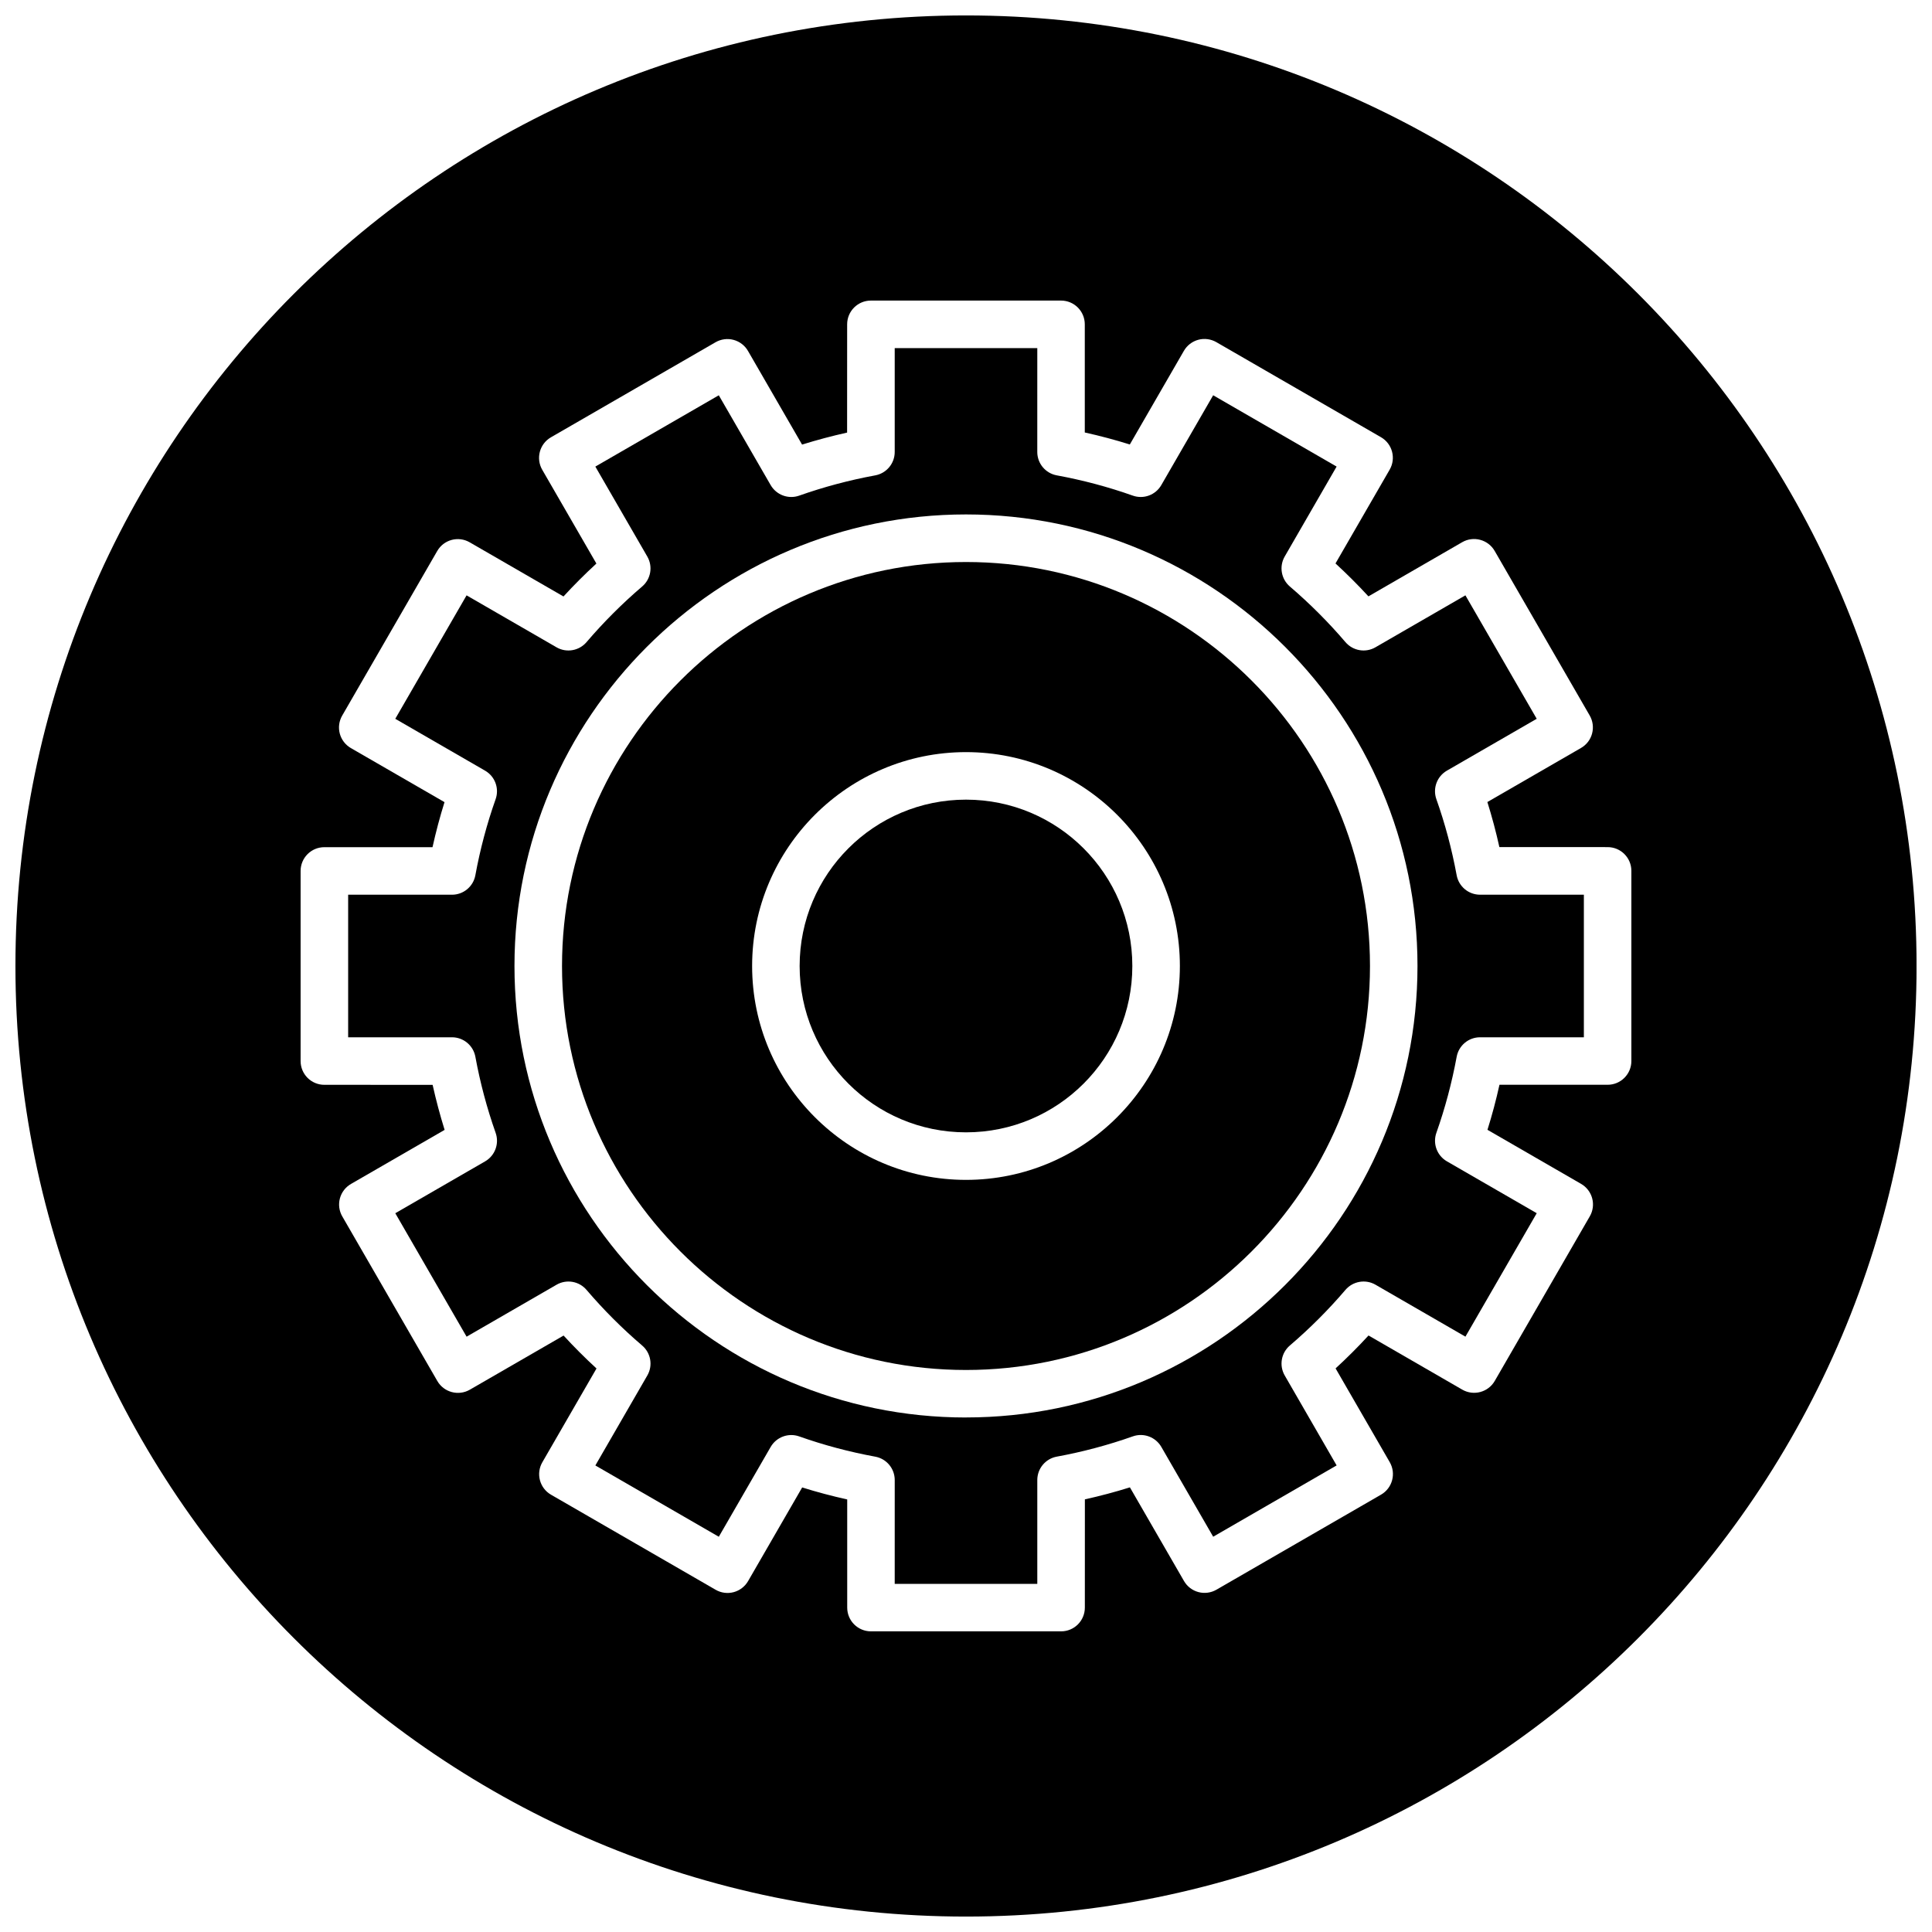
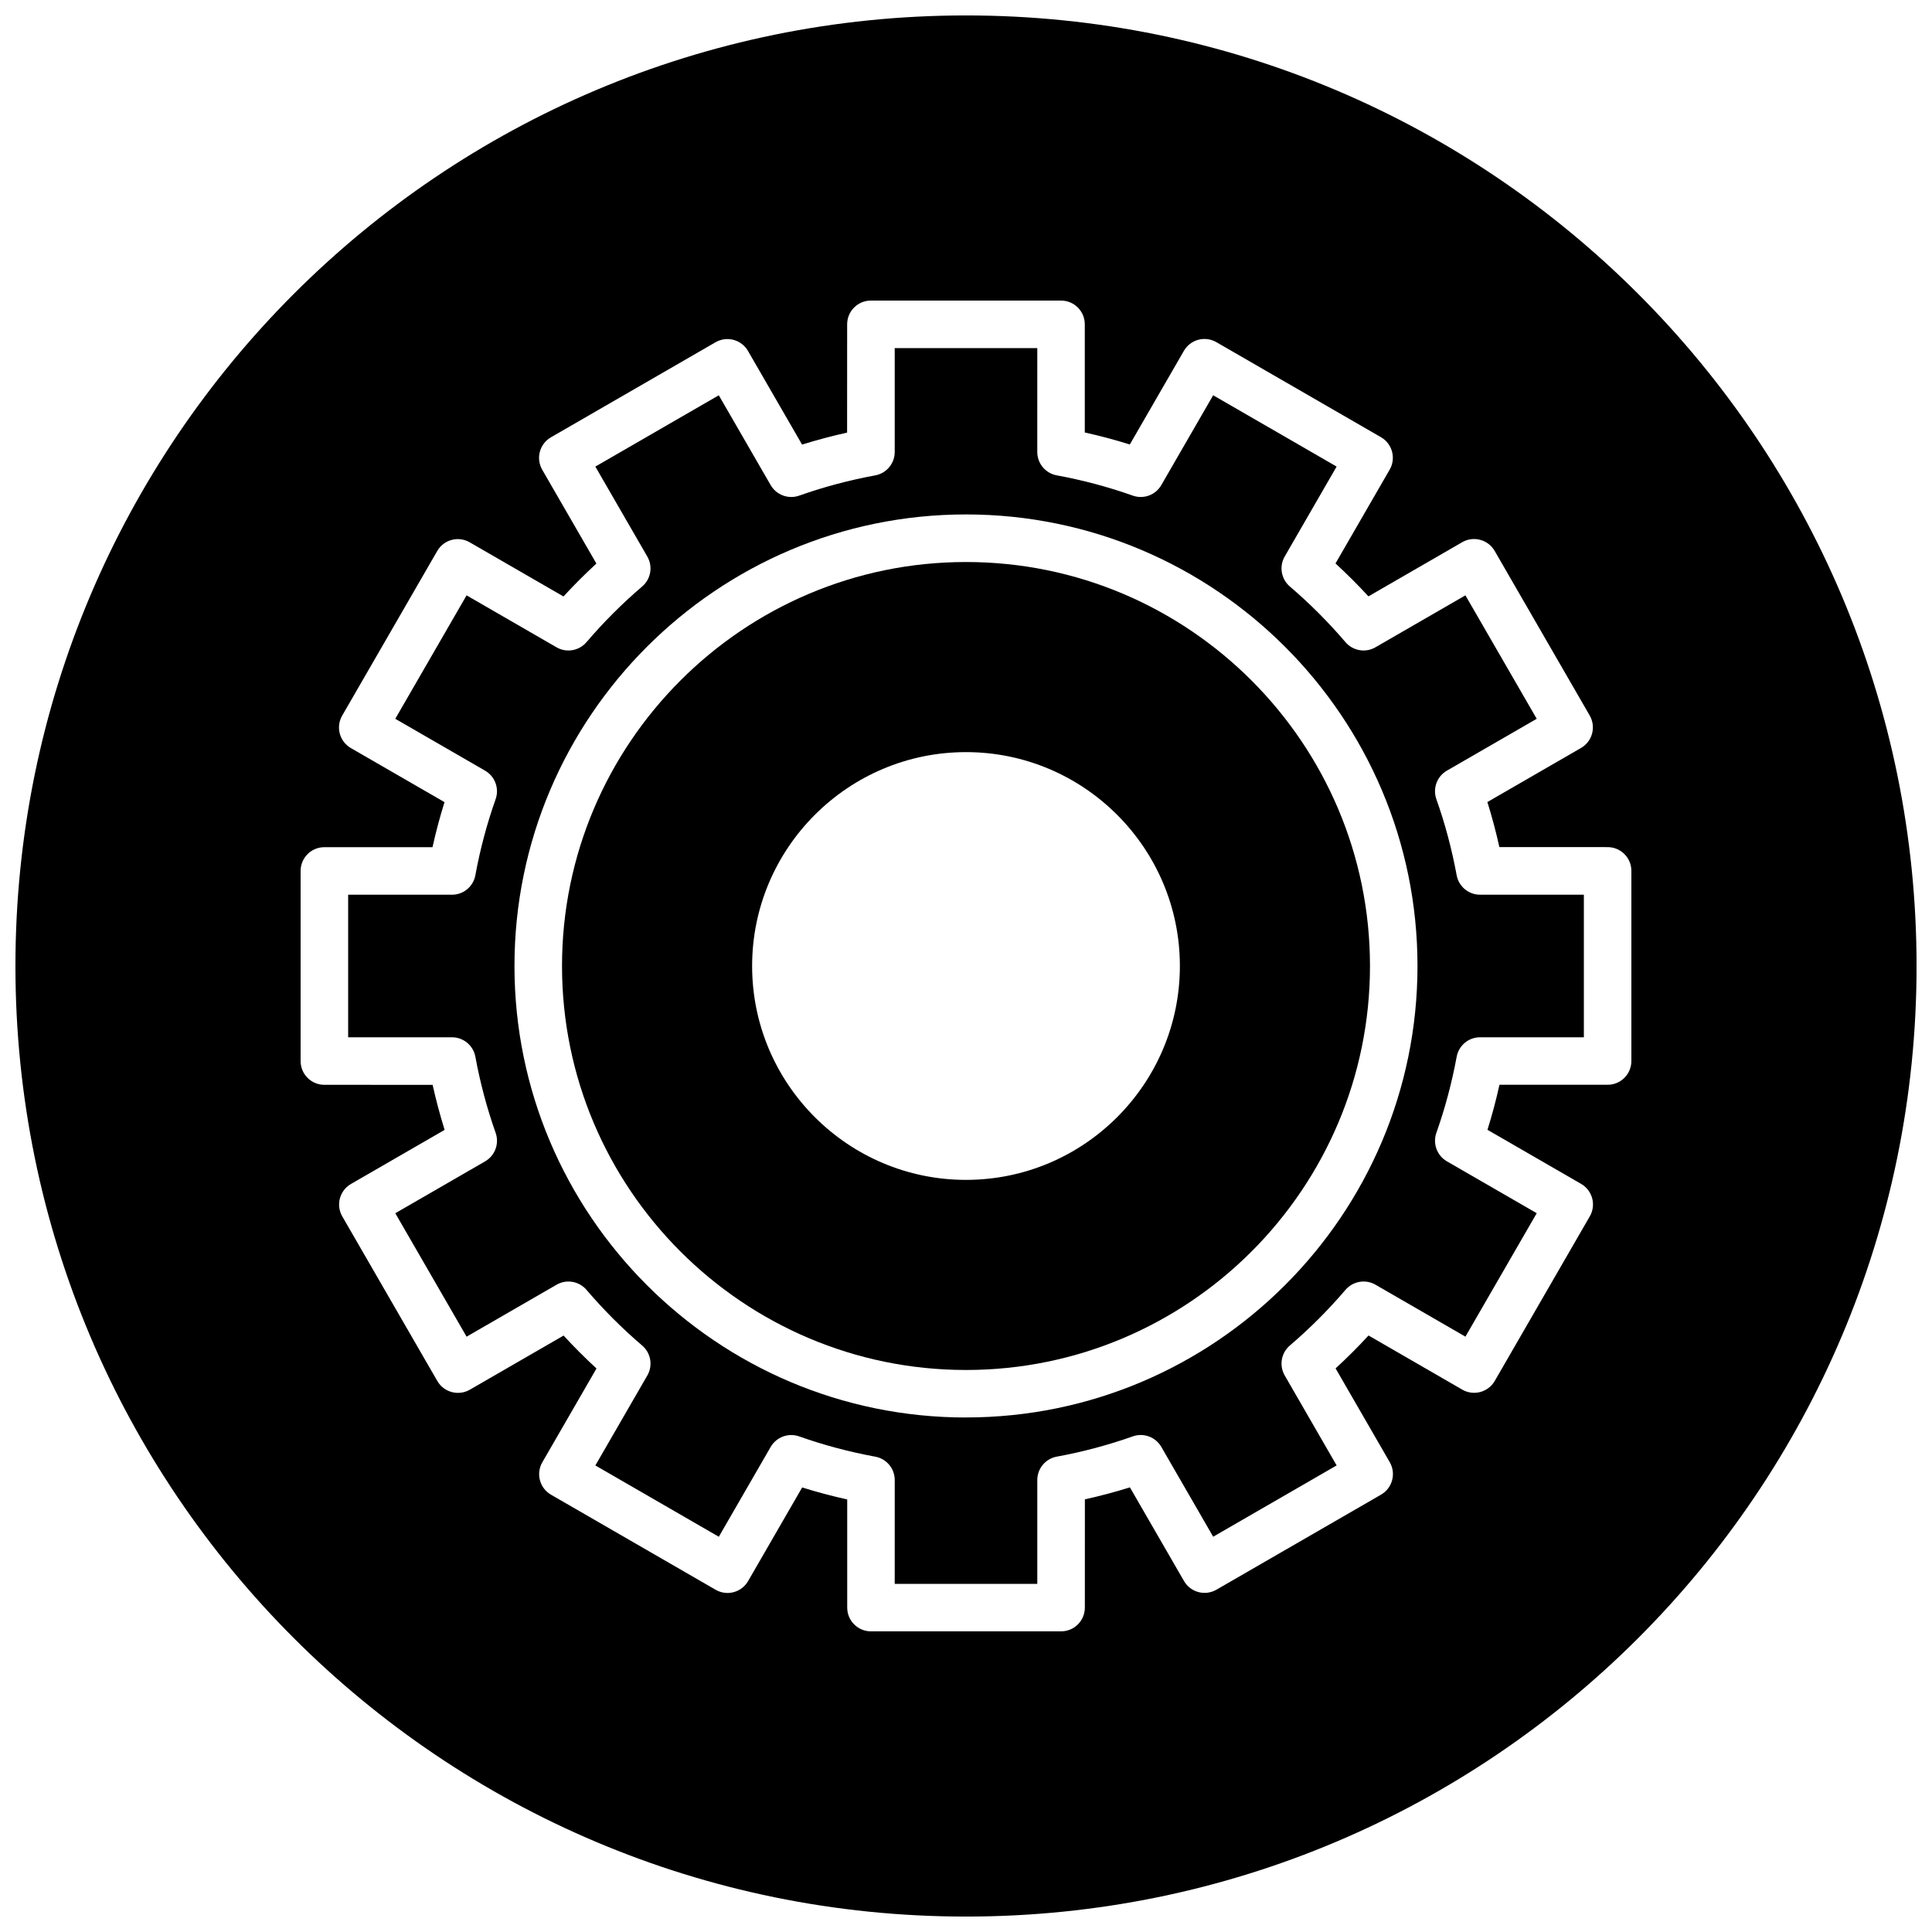
<svg xmlns="http://www.w3.org/2000/svg" width="800px" height="800px" version="1.1" viewBox="144 144 512 512">
  <defs>
    <clipPath id="a">
      <path d="m148.09 148.09h503.81v503.81h-503.81z" />
    </clipPath>
  </defs>
  <path d="m400 292.94c-59.031 0-107.06 48.027-107.06 107.06-0.004 59.035 48.023 107.06 107.06 107.06 59.031 0 107.06-48.027 107.06-107.06 0-59.035-48.027-107.06-107.06-107.06zm0 163.74c-31.25 0-56.68-25.426-56.68-56.68 0-31.25 25.426-56.68 56.68-56.68 31.25 0 56.68 25.426 56.68 56.68-0.004 31.254-25.43 56.68-56.68 56.68z" />
  <g clip-path="url(#a)">
    <path d="m400 148.09c-139.12 0-251.91 112.78-251.91 251.91 0 139.12 112.78 251.91 251.91 251.91 139.12 0 251.91-112.78 251.91-251.91-0.004-139.12-112.79-251.91-251.91-251.91zm176.33 277.09c0 3.481-2.816 6.297-6.297 6.297h-28.66c-0.891 4.039-1.953 8.031-3.18 11.934l24.812 14.328c1.449 0.836 2.504 2.211 2.938 3.824 0.434 1.613 0.211 3.328-0.629 4.777l-25.191 43.625c-1.738 3.008-5.606 4.039-8.605 2.305l-24.844-14.352c-2.777 3.023-5.691 5.934-8.73 8.723l14.352 24.852c1.738 3.016 0.707 6.863-2.305 8.605l-43.625 25.191c-1.449 0.836-3.18 1.062-4.777 0.629-1.613-0.434-2.992-1.488-3.824-2.938l-14.328-24.812c-3.906 1.219-7.894 2.281-11.934 3.18l-0.008 28.68c0 3.481-2.816 6.297-6.297 6.297h-50.383c-3.481 0-6.297-2.816-6.297-6.297v-28.66c-4.039-0.898-8.031-1.953-11.934-3.18l-14.328 24.812c-0.836 1.449-2.211 2.504-3.824 2.938-1.605 0.434-3.328 0.211-4.777-0.629l-43.625-25.191c-3.016-1.738-4.047-5.59-2.305-8.605l14.352-24.852c-3.023-2.777-5.945-5.699-8.723-8.723l-24.852 14.352c-3.008 1.73-6.863 0.699-8.605-2.305l-25.191-43.625c-0.836-1.449-1.062-3.164-0.629-4.777 0.434-1.613 1.488-2.992 2.938-3.824l24.812-14.328c-1.219-3.914-2.281-7.902-3.18-11.934l-28.688-0.008c-3.481 0-6.297-2.816-6.297-6.297v-50.383c0-3.481 2.816-6.297 6.297-6.297h28.66c0.898-4.039 1.953-8.031 3.18-11.934l-24.812-14.328c-1.449-0.836-2.504-2.211-2.938-3.824-0.434-1.613-0.203-3.328 0.629-4.777l25.191-43.625c1.738-3.016 5.582-4.047 8.605-2.305l24.852 14.352c2.777-3.023 5.699-5.945 8.723-8.723l-14.352-24.852c-1.738-3.016-0.707-6.863 2.305-8.605l43.625-25.191c1.449-0.836 3.172-1.062 4.777-0.629 1.613 0.434 2.992 1.488 3.824 2.938l14.328 24.812c3.914-1.219 7.902-2.281 11.934-3.18l0.012-28.688c0-3.481 2.816-6.297 6.297-6.297h50.383c3.481 0 6.297 2.816 6.297 6.297v28.66c4.039 0.898 8.031 1.953 11.934 3.18l14.328-24.812c0.836-1.449 2.211-2.504 3.824-2.938 1.598-0.434 3.328-0.203 4.777 0.629l43.625 25.191c3.016 1.738 4.047 5.59 2.305 8.605l-14.352 24.852c3.031 2.785 5.945 5.699 8.73 8.723l24.844-14.352c3-1.738 6.863-0.707 8.605 2.305l25.191 43.625c0.836 1.449 1.055 3.164 0.629 4.777s-1.488 2.992-2.938 3.824l-24.812 14.328c1.219 3.906 2.289 7.894 3.18 11.934l28.684 0.012c3.481 0 6.297 2.816 6.297 6.297z" />
  </g>
-   <path d="m444.08 400c0 24.344-19.738 44.082-44.082 44.082-24.348 0-44.086-19.738-44.086-44.082 0-24.348 19.738-44.086 44.086-44.086 24.344 0 44.082 19.738 44.082 44.086" />
  <path d="m530.03 375.95c-1.273-6.902-3.078-13.68-5.375-20.152-1.016-2.867 0.156-6.047 2.785-7.566l23.805-13.746-18.895-32.715-23.844 13.77c-2.613 1.52-5.961 0.945-7.941-1.363-4.496-5.266-9.453-10.227-14.746-14.754-2.297-1.969-2.875-5.305-1.363-7.934l13.762-23.844-32.715-18.895-13.746 23.805c-1.512 2.629-4.691 3.809-7.566 2.785-6.473-2.297-13.25-4.102-20.145-5.367-2.992-0.551-5.156-3.156-5.156-6.195l0.004-27.516h-37.785v27.52c0 3.039-2.172 5.644-5.156 6.195-6.894 1.266-13.672 3.078-20.152 5.367-2.852 1.016-6.039-0.156-7.566-2.785l-13.746-23.805-32.715 18.895 13.77 23.844c1.52 2.629 0.945 5.969-1.363 7.934-5.281 4.512-10.242 9.469-14.754 14.754-1.969 2.297-5.312 2.883-7.934 1.363l-23.844-13.77-18.895 32.715 23.805 13.746c2.629 1.52 3.801 4.699 2.785 7.566-2.297 6.481-4.102 13.258-5.367 20.152-0.551 2.992-3.156 5.156-6.195 5.156l-27.516-0.004v37.785h27.52c3.039 0 5.644 2.172 6.195 5.164 1.266 6.894 3.078 13.672 5.367 20.152 1.016 2.867-0.156 6.047-2.785 7.566l-23.805 13.746 18.895 32.715 23.844-13.77c2.629-1.52 5.969-0.945 7.934 1.363 4.512 5.281 9.469 10.242 14.754 14.754 2.305 1.969 2.883 5.305 1.363 7.934l-13.77 23.844 32.715 18.895 13.746-23.805c1.52-2.629 4.707-3.801 7.566-2.785 6.481 2.297 13.258 4.102 20.152 5.367 2.992 0.551 5.156 3.156 5.156 6.195l-0.004 27.512h37.785v-27.52c0-3.039 2.172-5.644 5.156-6.195 6.902-1.266 13.672-3.078 20.145-5.367 2.859-1.023 6.047 0.156 7.566 2.785l13.746 23.805 32.715-18.895-13.762-23.844c-1.512-2.629-0.945-5.961 1.363-7.934 5.297-4.527 10.25-9.484 14.746-14.754 1.984-2.305 5.328-2.875 7.941-1.363l23.844 13.77 18.895-32.715-23.805-13.746c-2.629-1.52-3.801-4.699-2.785-7.566 2.289-6.473 4.102-13.25 5.375-20.152 0.551-2.984 3.156-5.156 6.195-5.156h27.512v-37.785h-27.512c-3.043 0-5.648-2.172-6.199-5.156zm-130.03 143.7c-65.977 0-119.66-53.68-119.66-119.66 0-65.977 53.68-119.66 119.66-119.66 65.973 0.004 119.65 53.684 119.65 119.66 0 65.973-53.68 119.65-119.65 119.65z" />
</svg>